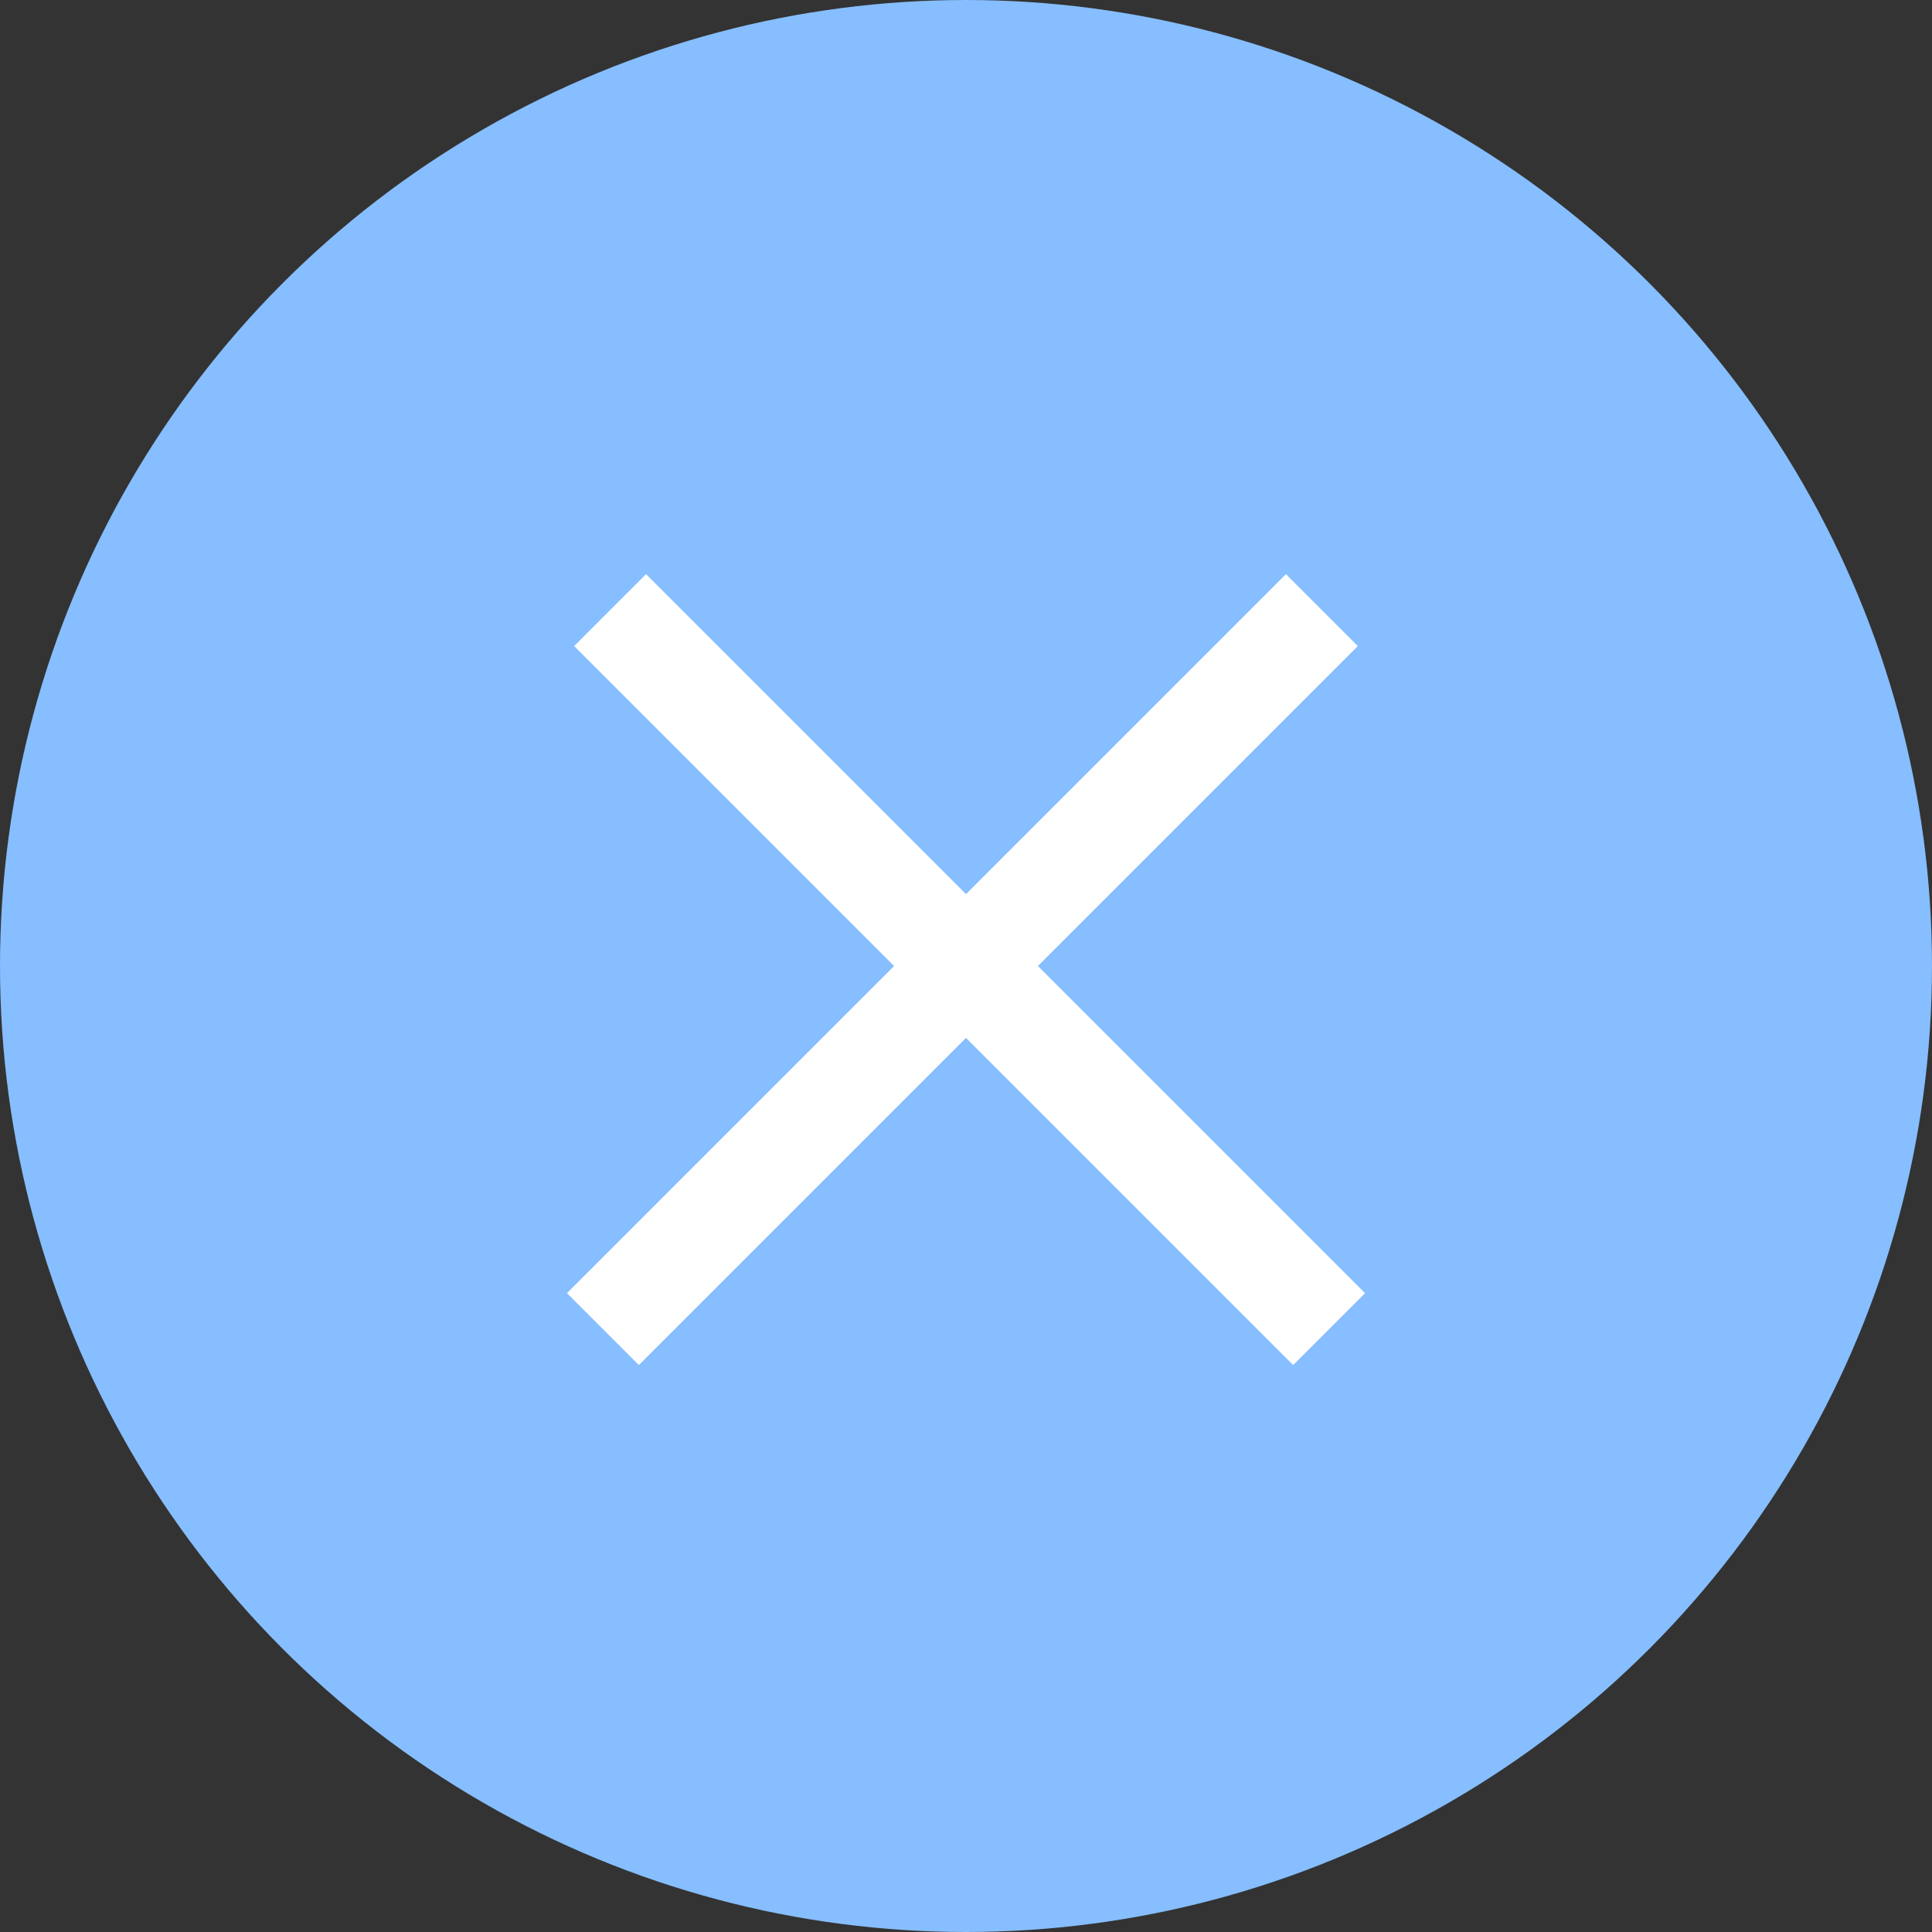
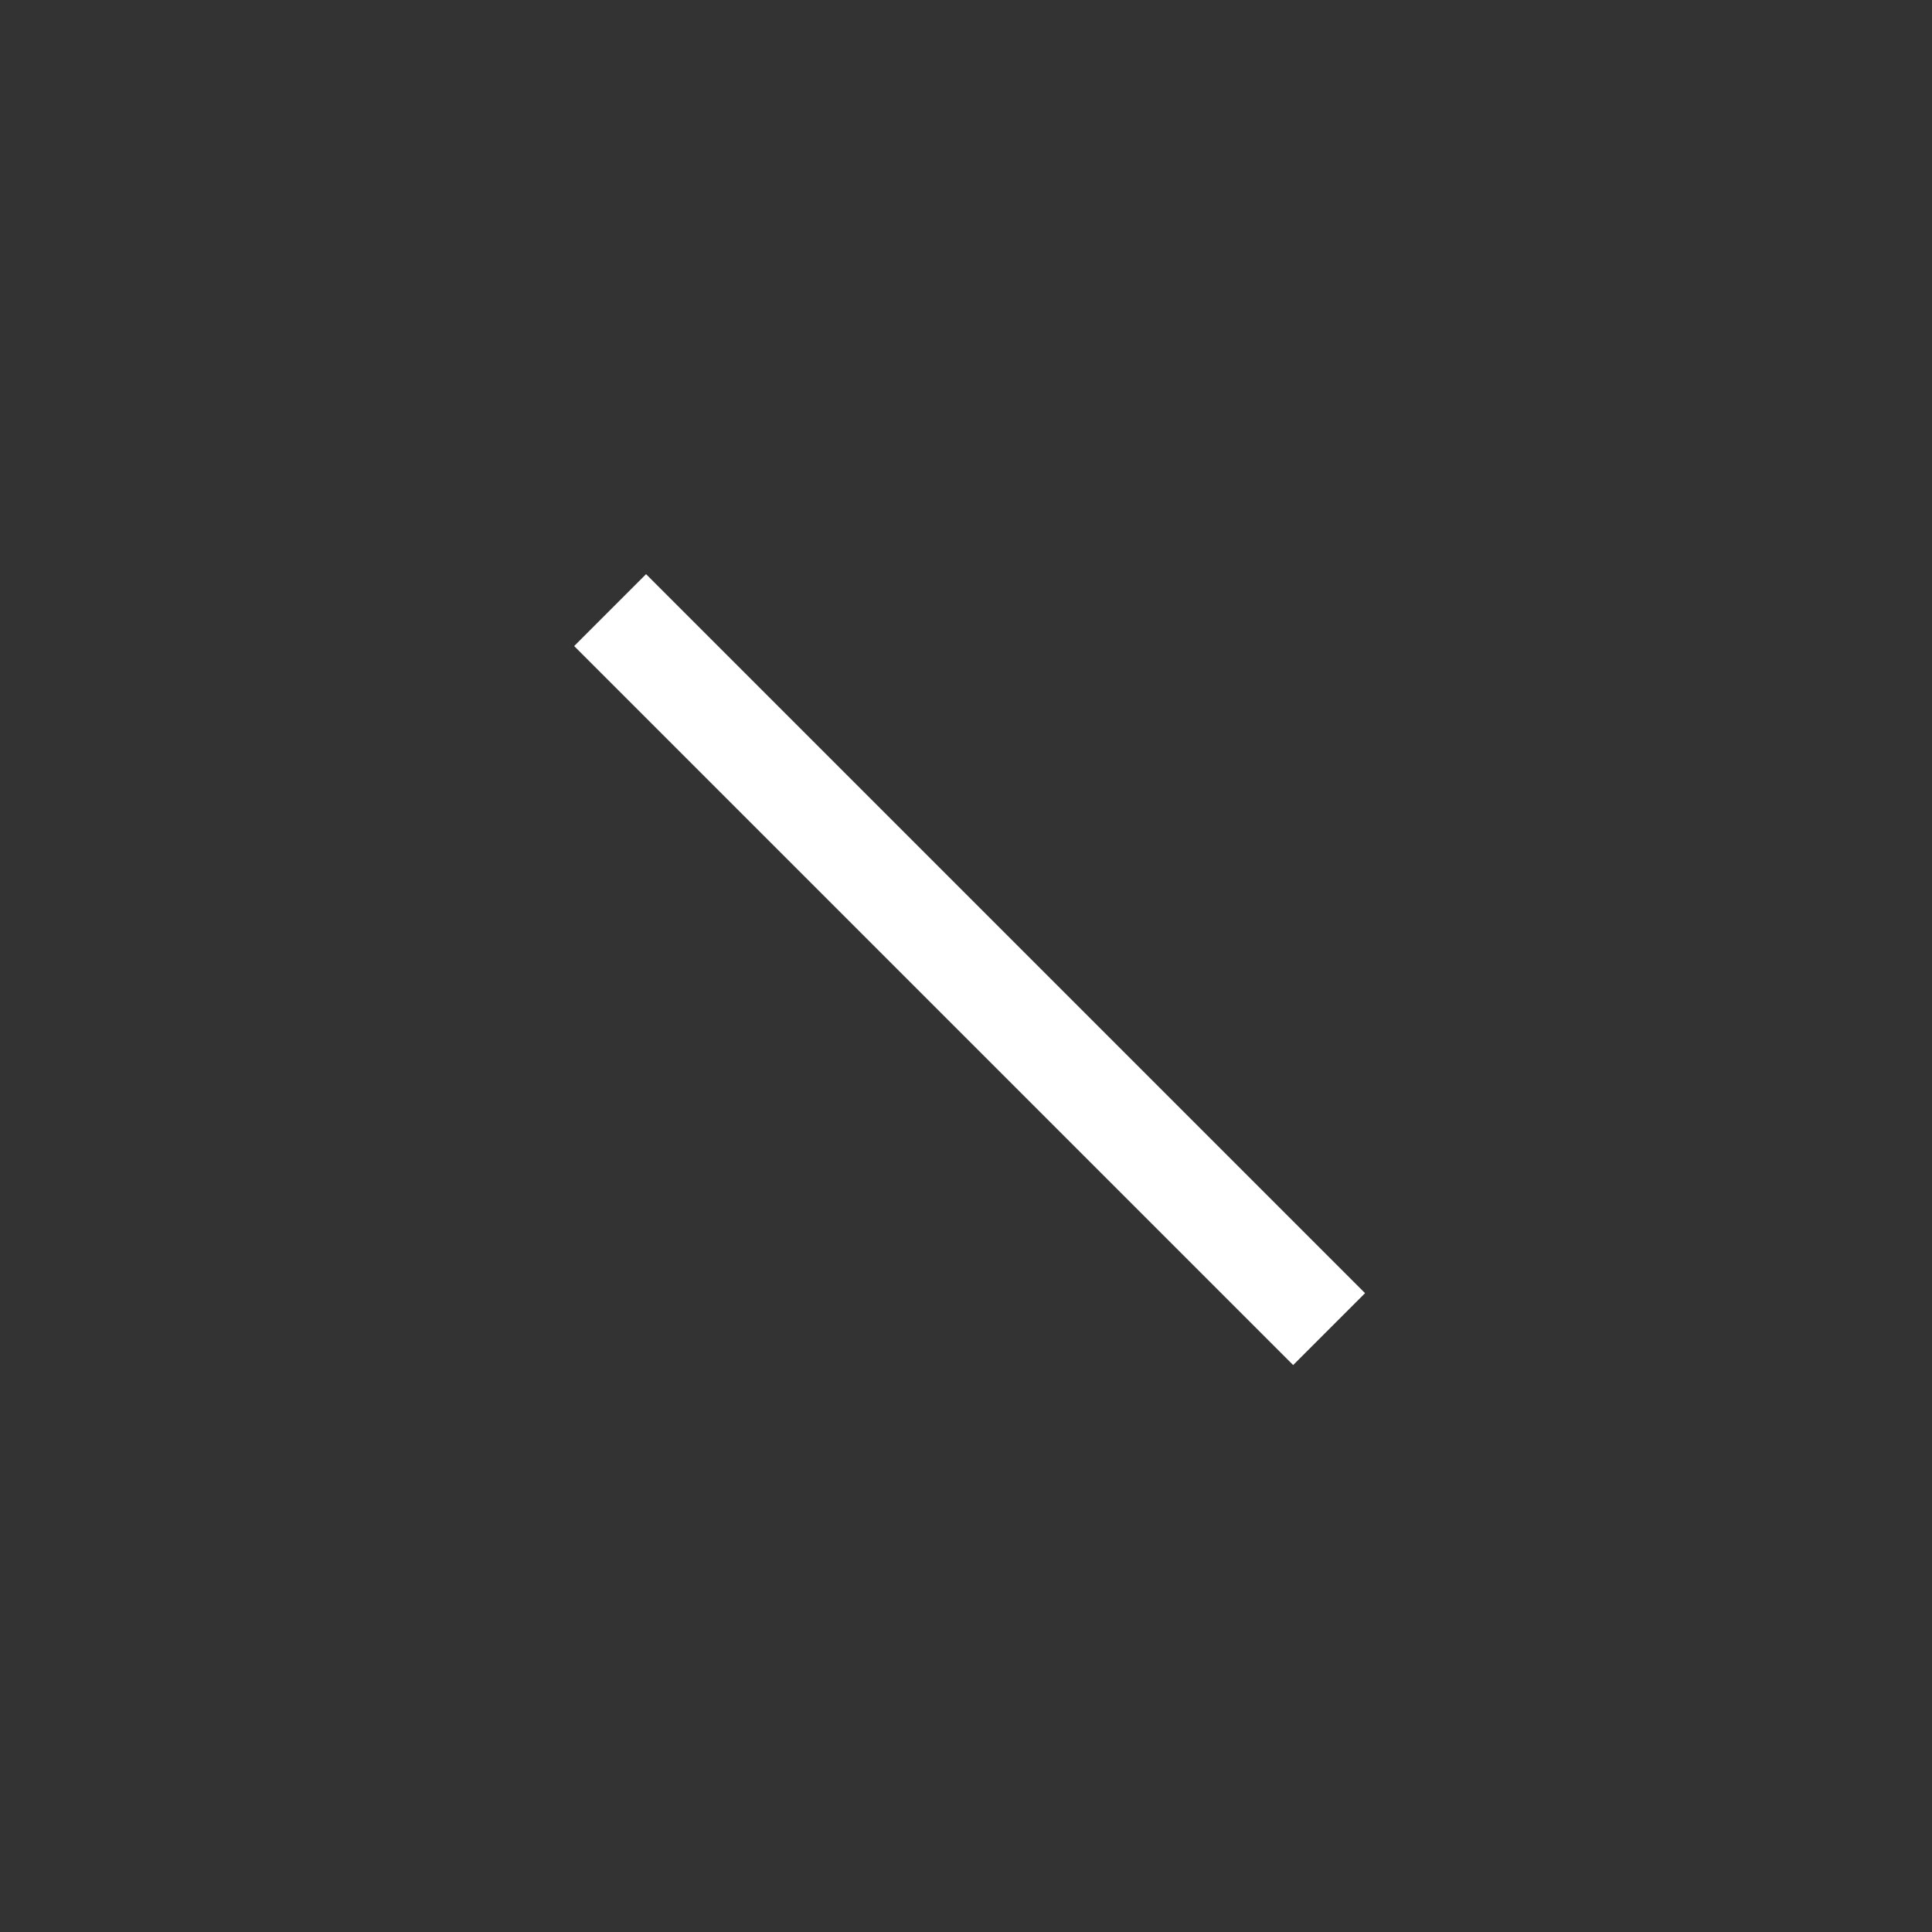
<svg xmlns="http://www.w3.org/2000/svg" width="19" height="19" viewBox="0 0 19 19" fill="none">
  <rect x="0" y="0" width="19" height="19" fill="#333333" stroke="none" />
-   <circle cx="9.5" cy="9.5" r="9.5" fill="#86BEFF" />
-   <path d="M13 6L5.929 13.071" stroke="white" />
  <path d="M6 6L13.071 13.071" stroke="white" />
</svg>